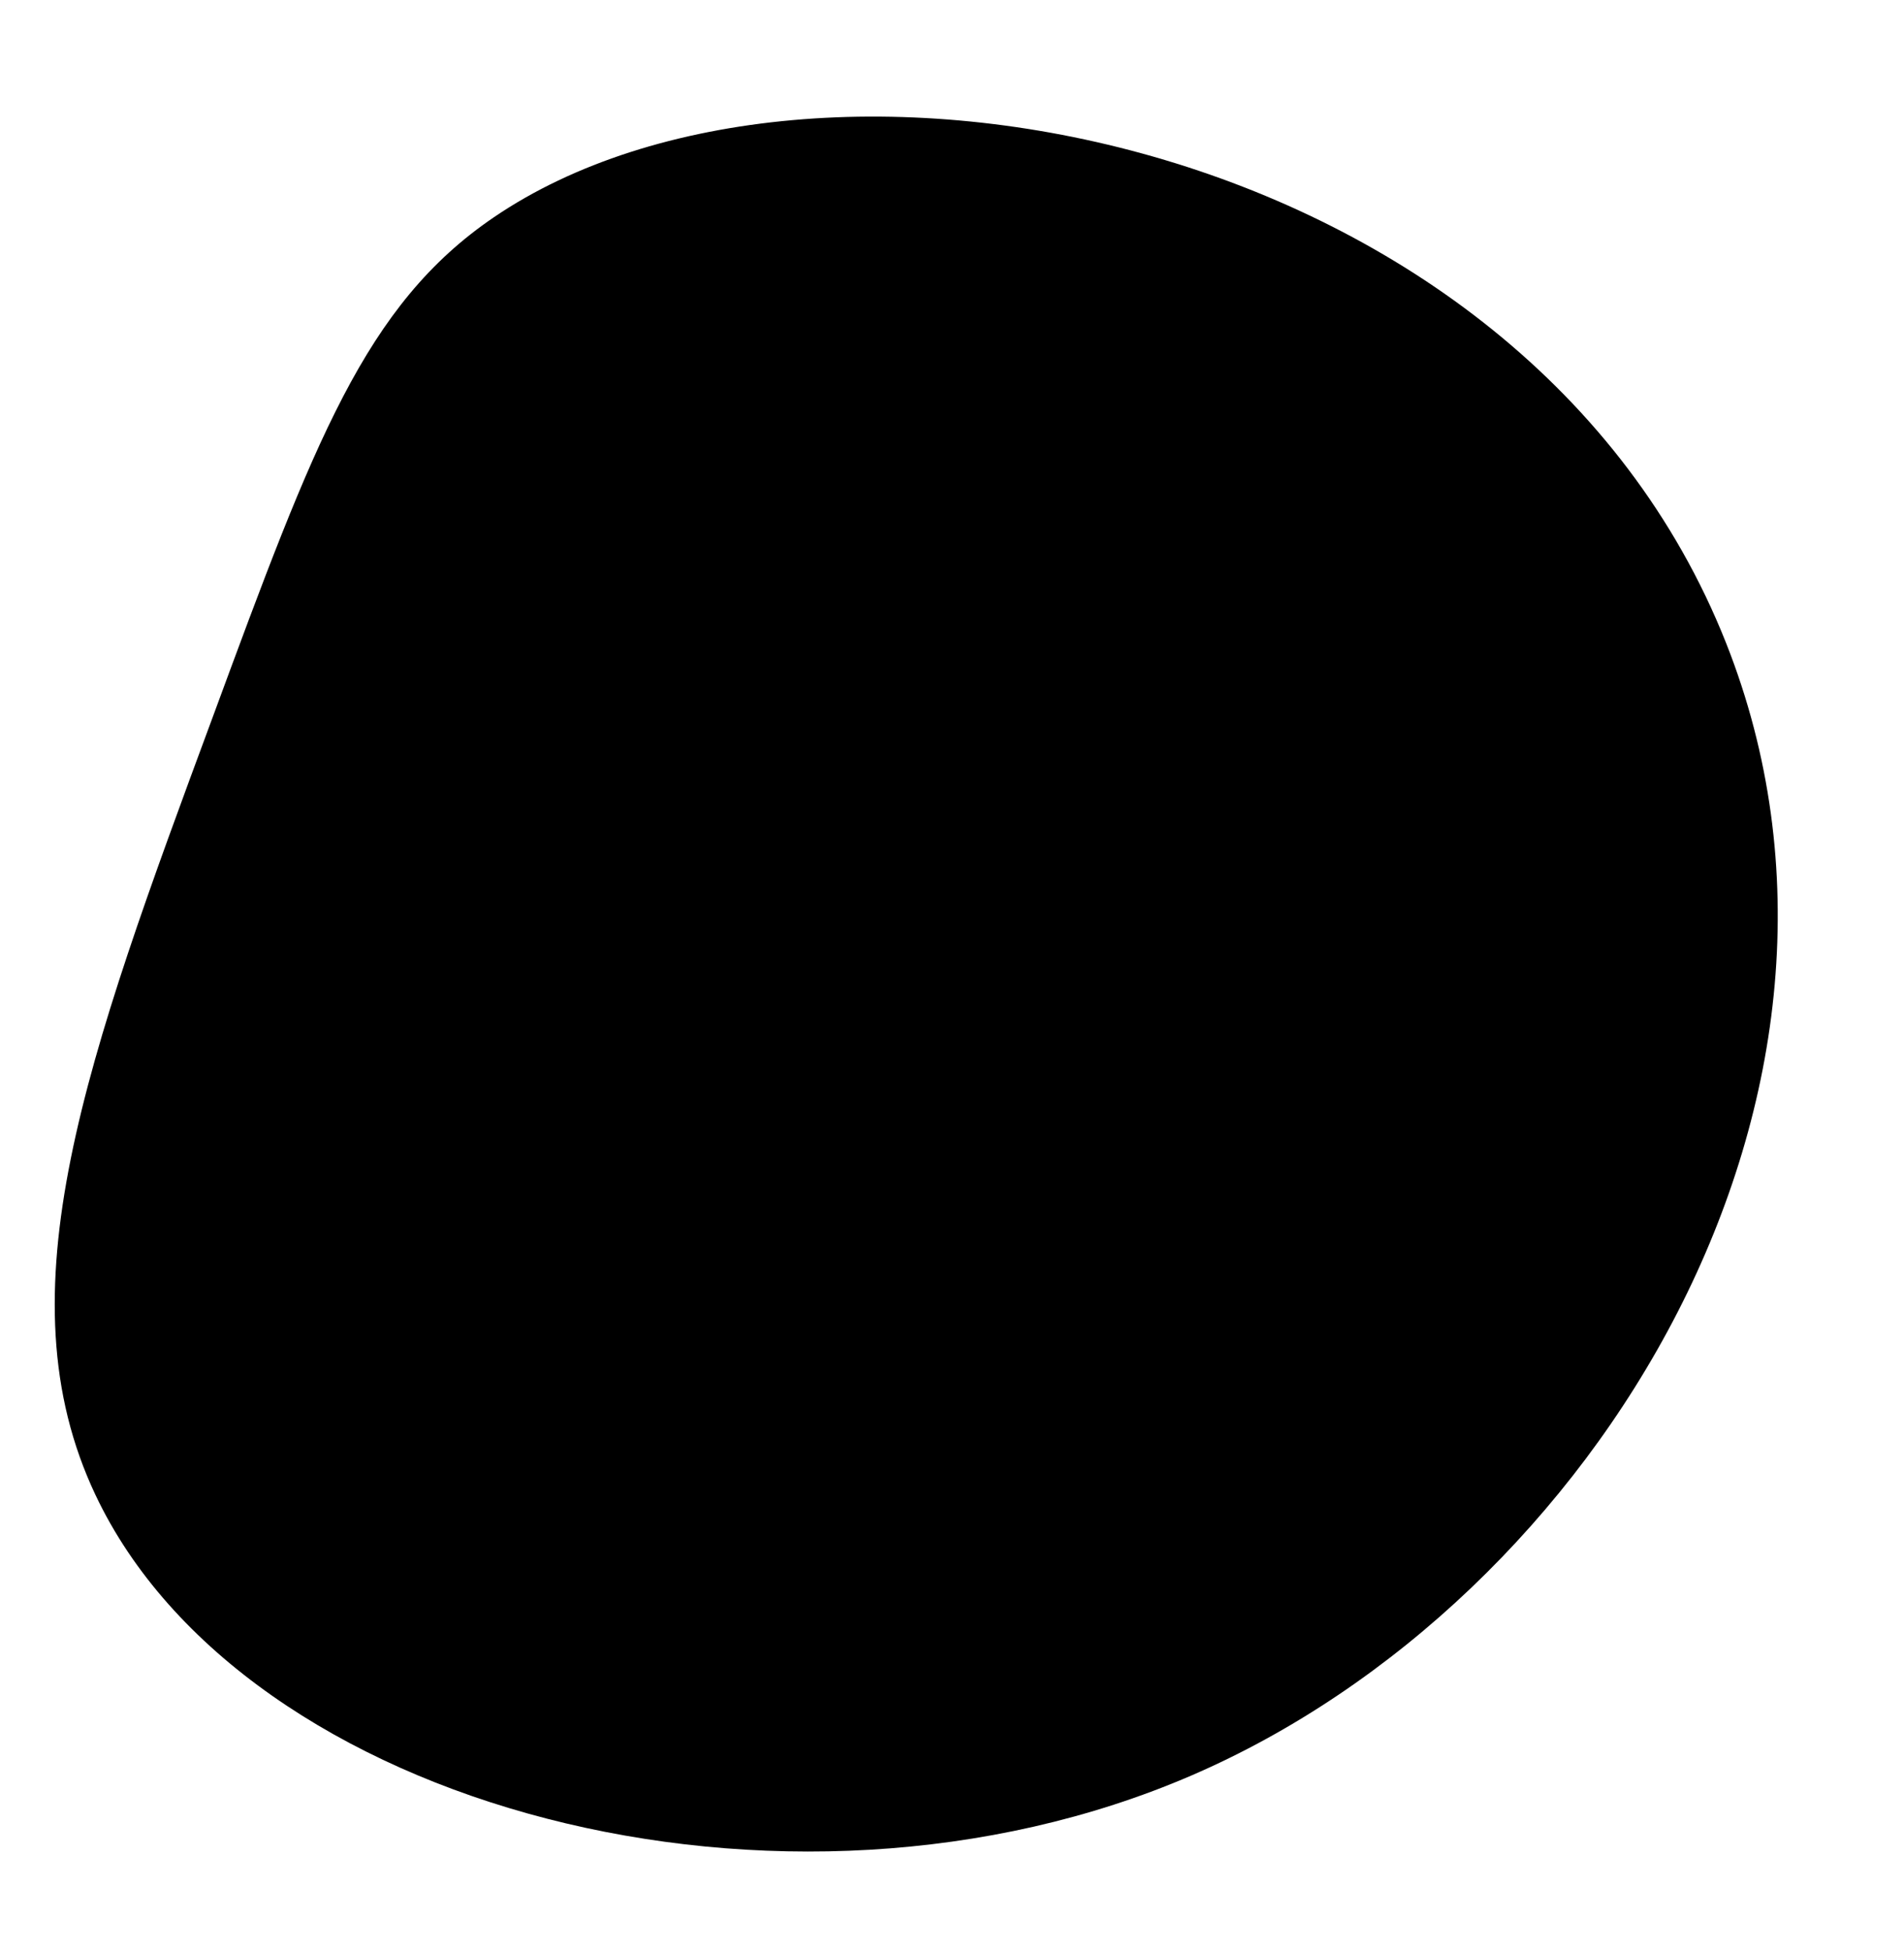
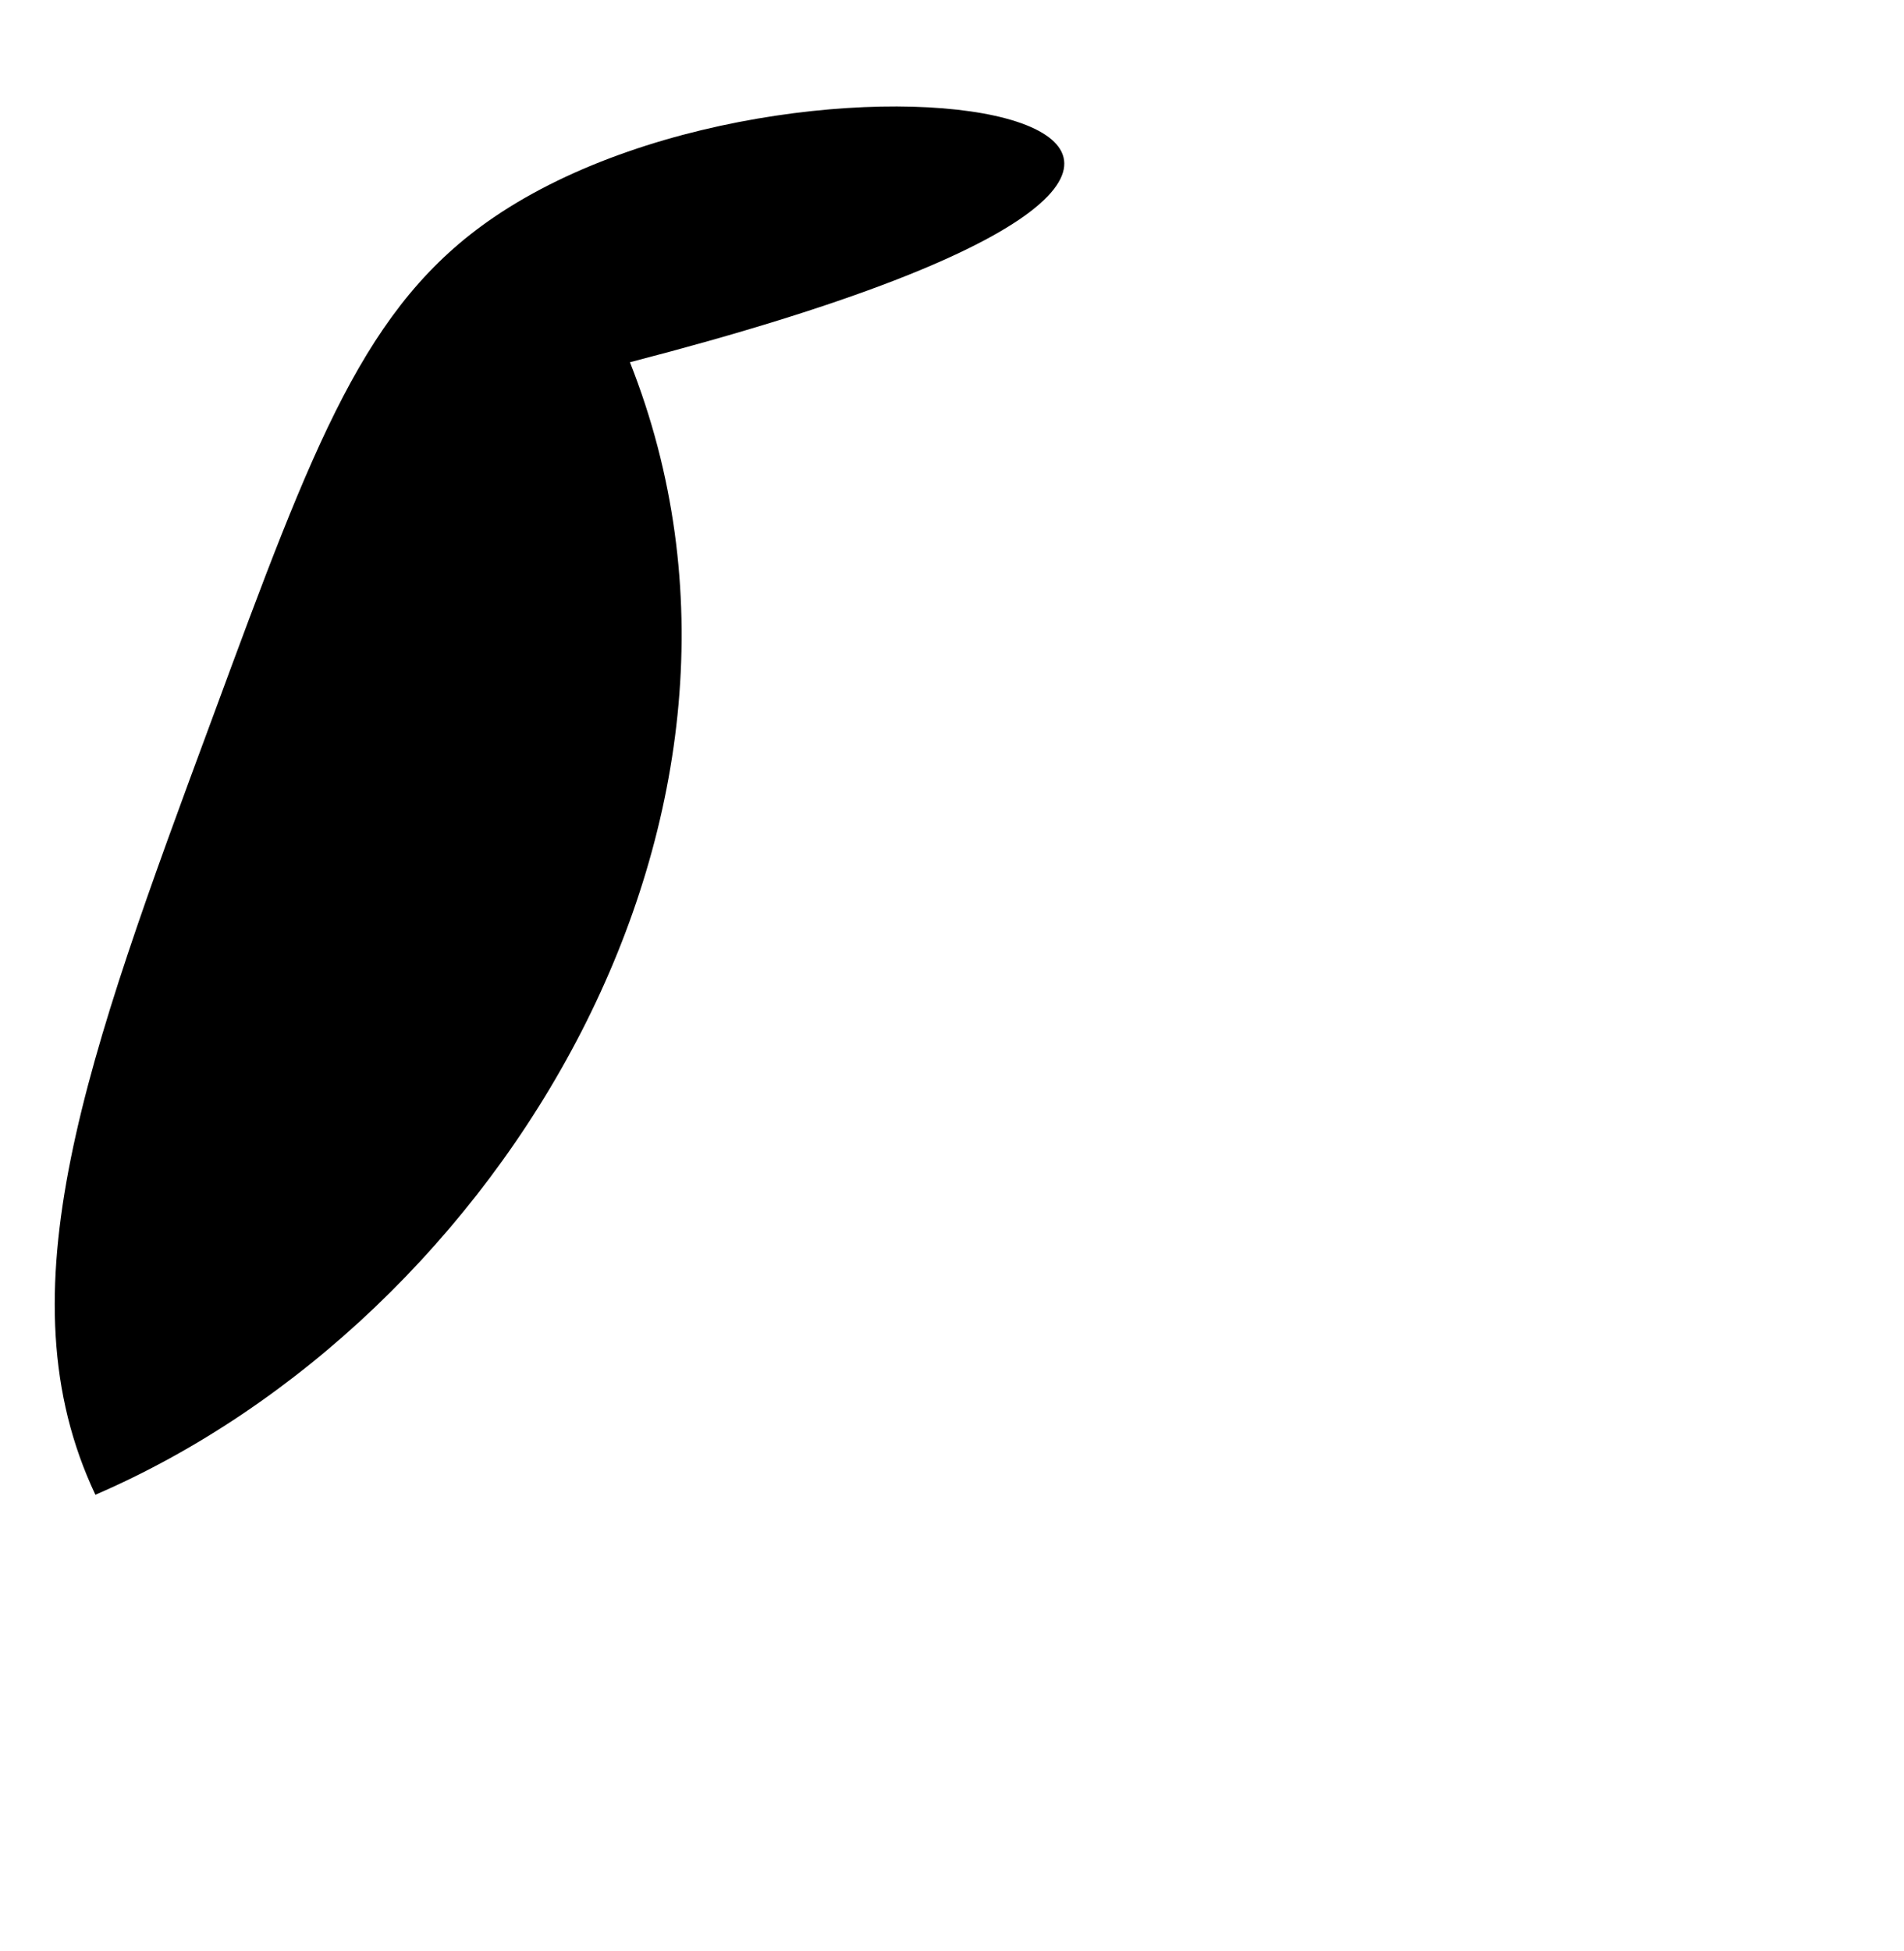
<svg xmlns="http://www.w3.org/2000/svg" fill="#000000" height="562.3" preserveAspectRatio="xMidYMid meet" version="1" viewBox="-15.8 -33.6 548.9 562.3" width="548.9" zoomAndPan="magnify">
  <g id="change1_1">
-     <path d="M45.7,172.6C9,271.7-15.8,339,11.7,397.2c42.7,90.4,198.8,131.5,316,80.9c117-50.5,205.4-196.9,154.1-326.4 C423.3,4.2,218.6-33.6,126.6,29C89.4,54.3,74.8,93.7,45.7,172.6z" fill="#000000" />
+     <path d="M45.7,172.6C9,271.7-15.8,339,11.7,397.2c117-50.5,205.4-196.9,154.1-326.4 C423.3,4.2,218.6-33.6,126.6,29C89.4,54.3,74.8,93.7,45.7,172.6z" fill="#000000" />
  </g>
</svg>